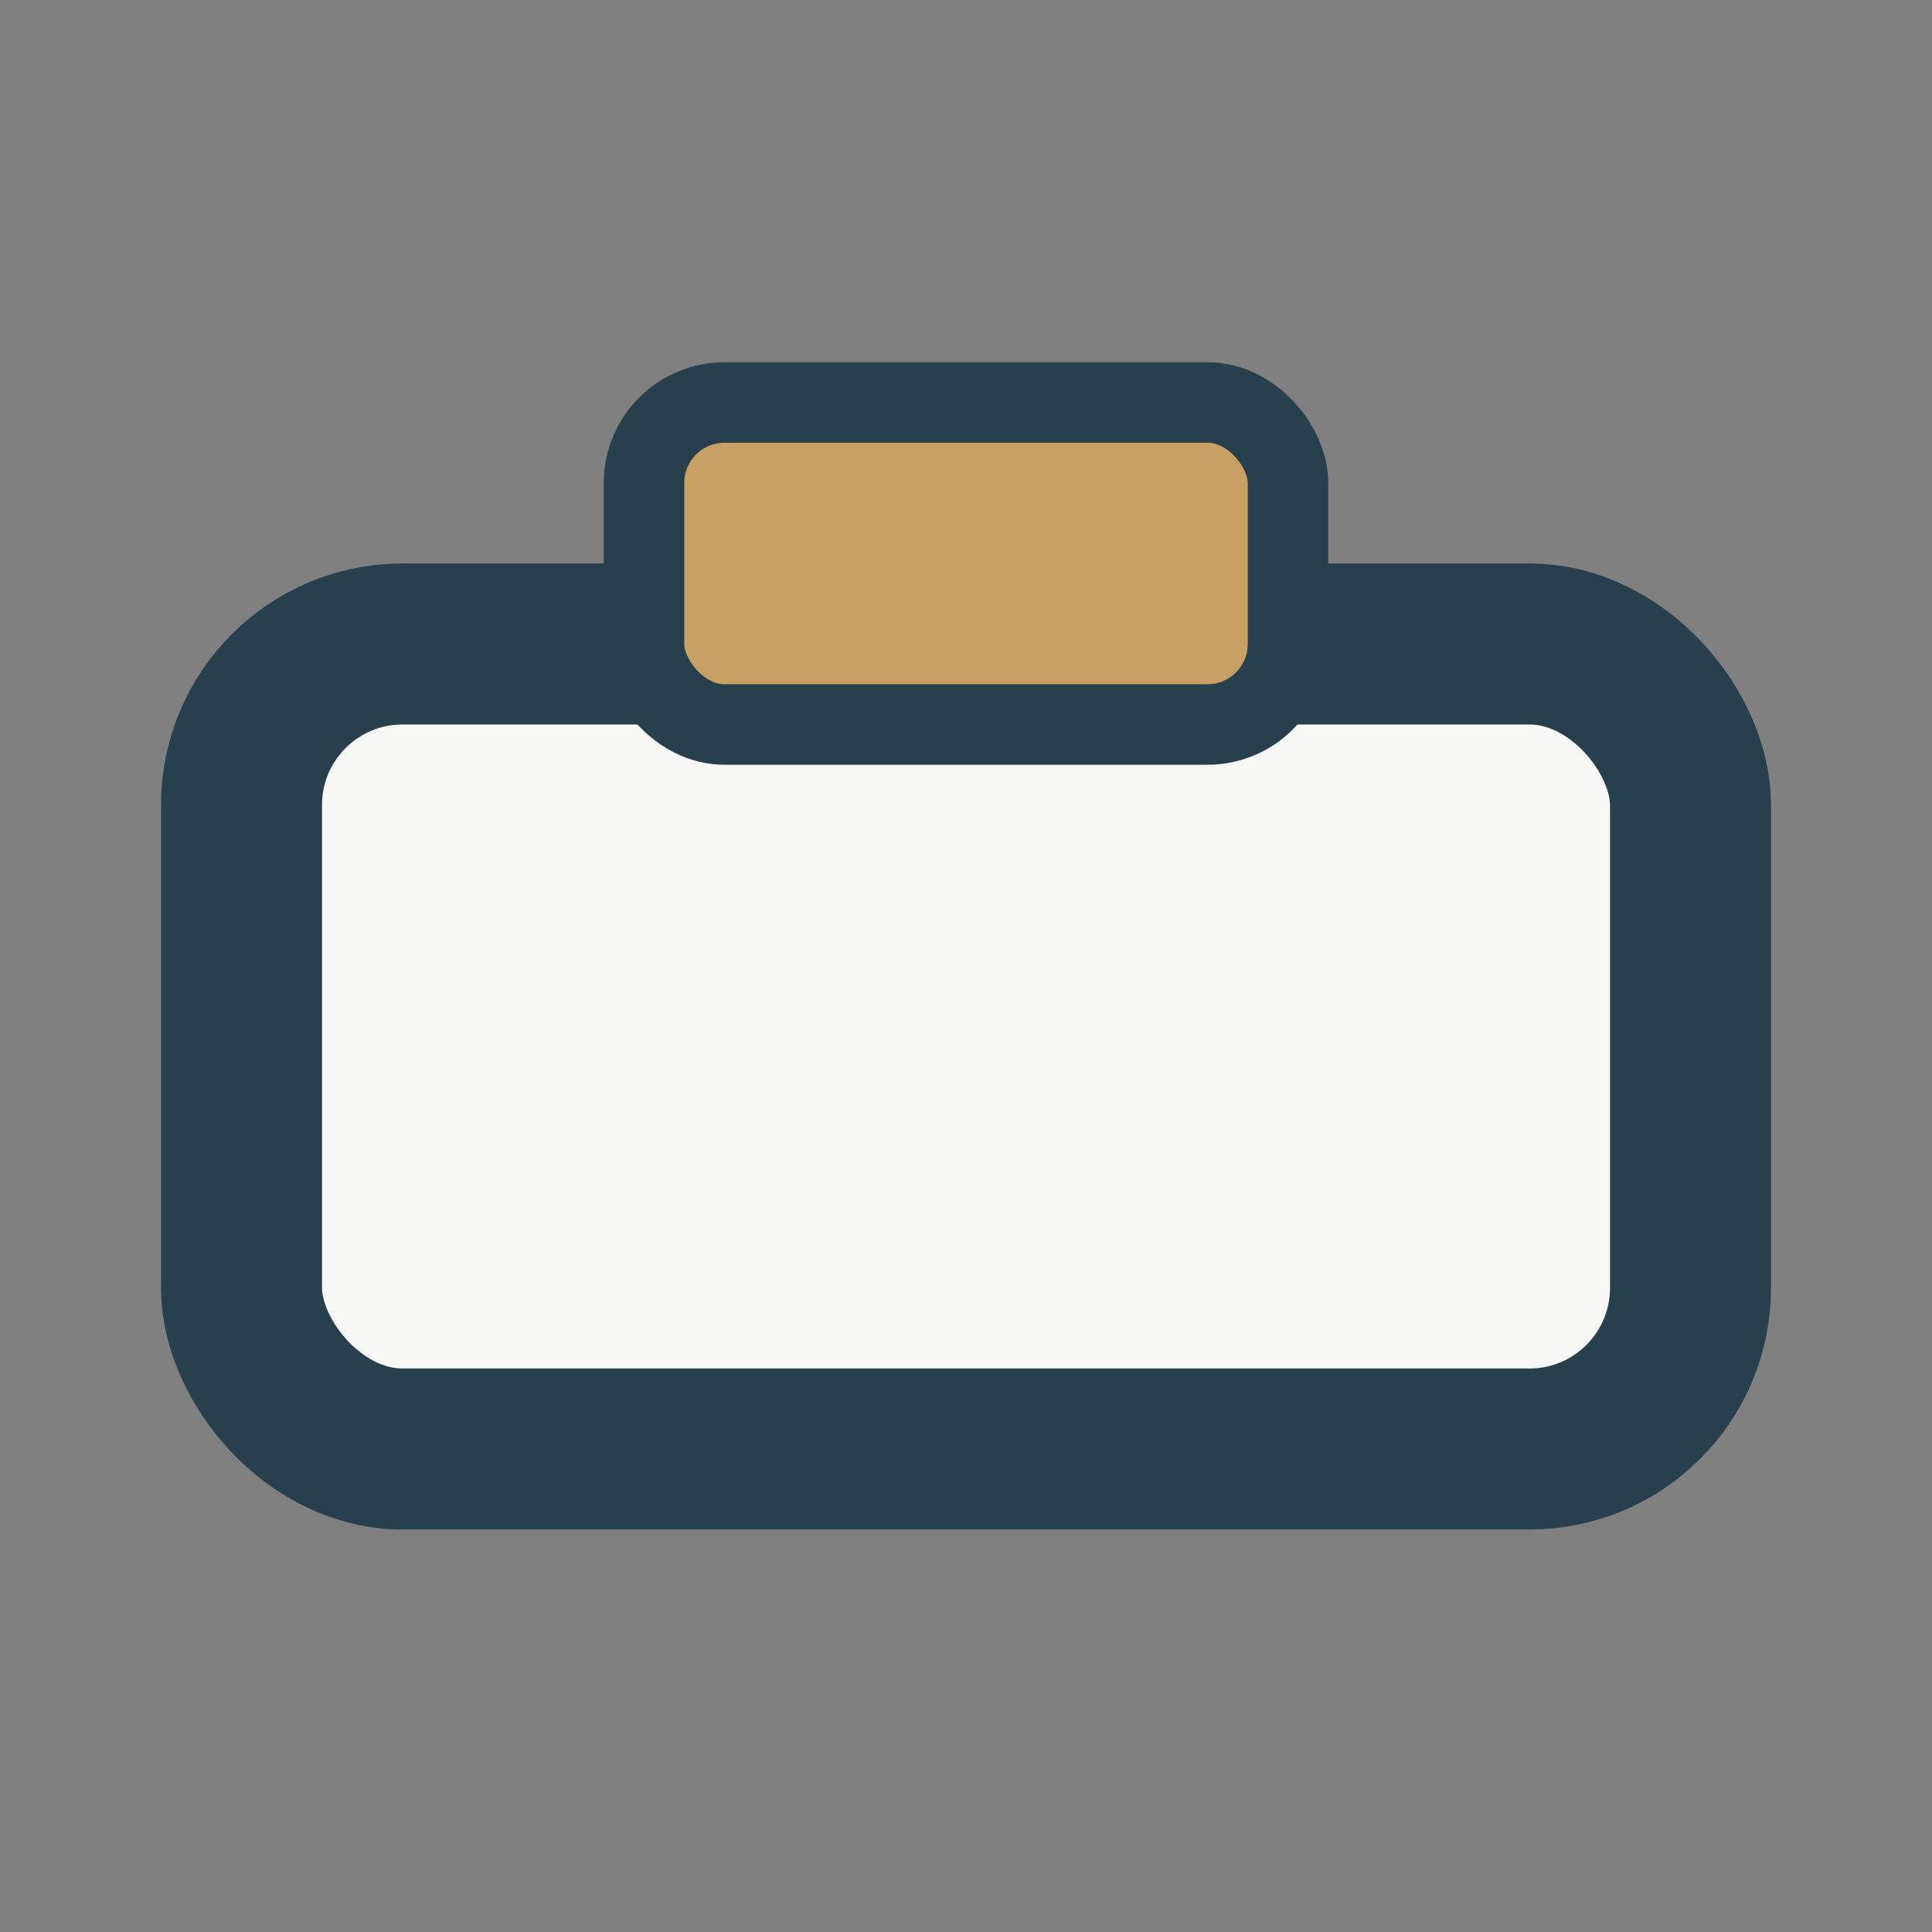
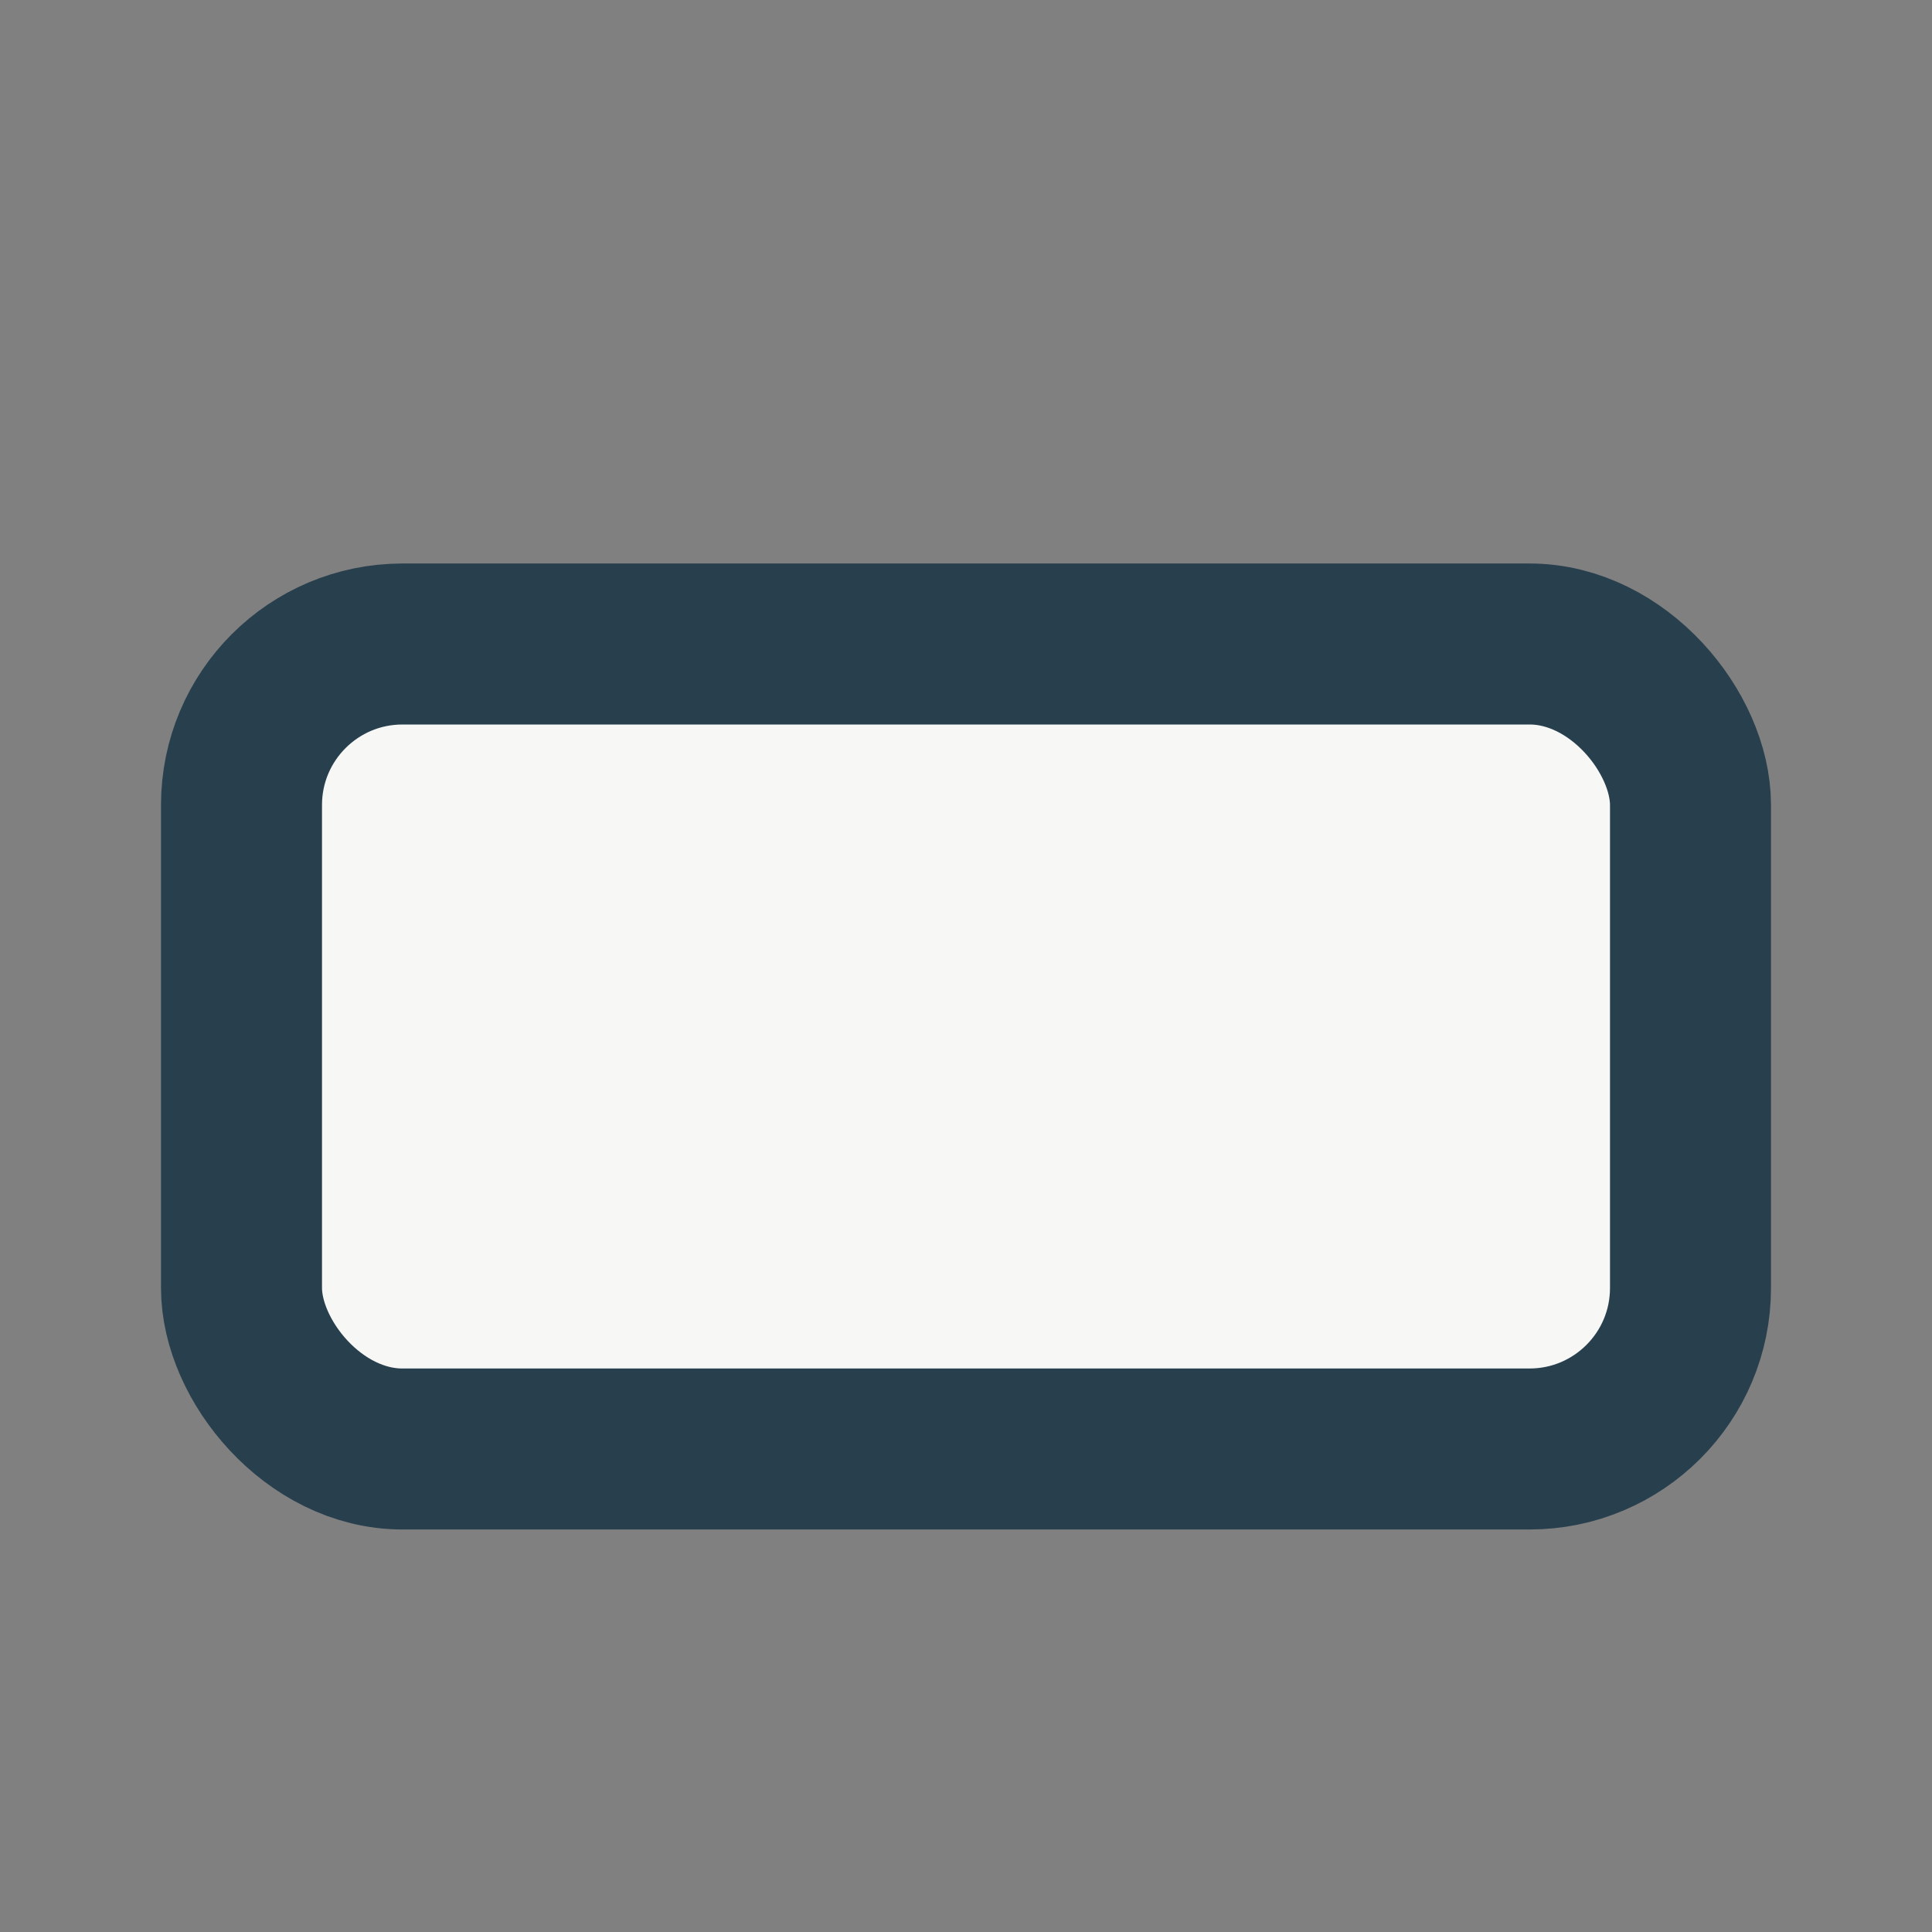
<svg xmlns="http://www.w3.org/2000/svg" width="24" height="24" viewBox="0 0 24 24">
  <rect x="0" y="0" width="24" height="24" fill="#808080" stroke="none" />
  <rect x="3" y="8" width="18" height="10" rx="2" fill="#F7F7F5" stroke="#283F4E" stroke-width="2" />
-   <rect x="8" y="5" width="8" height="4" rx="1" fill="#C9A063" stroke="#283F4E" stroke-width="1" />
</svg>